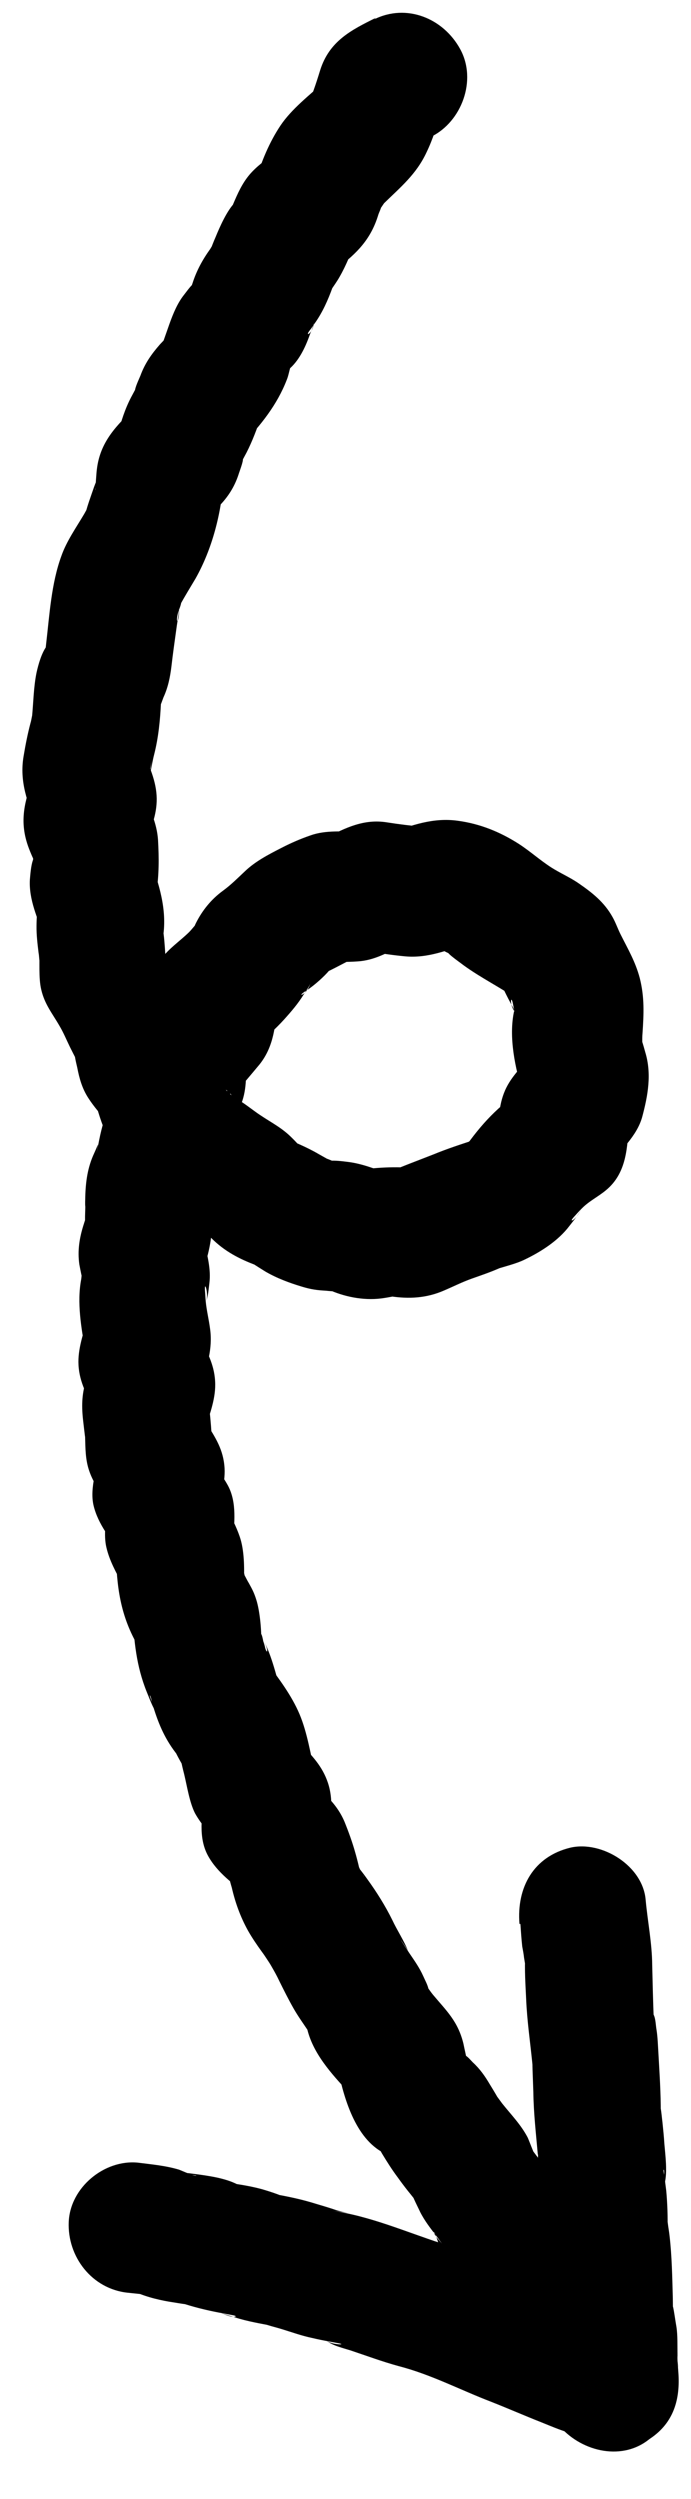
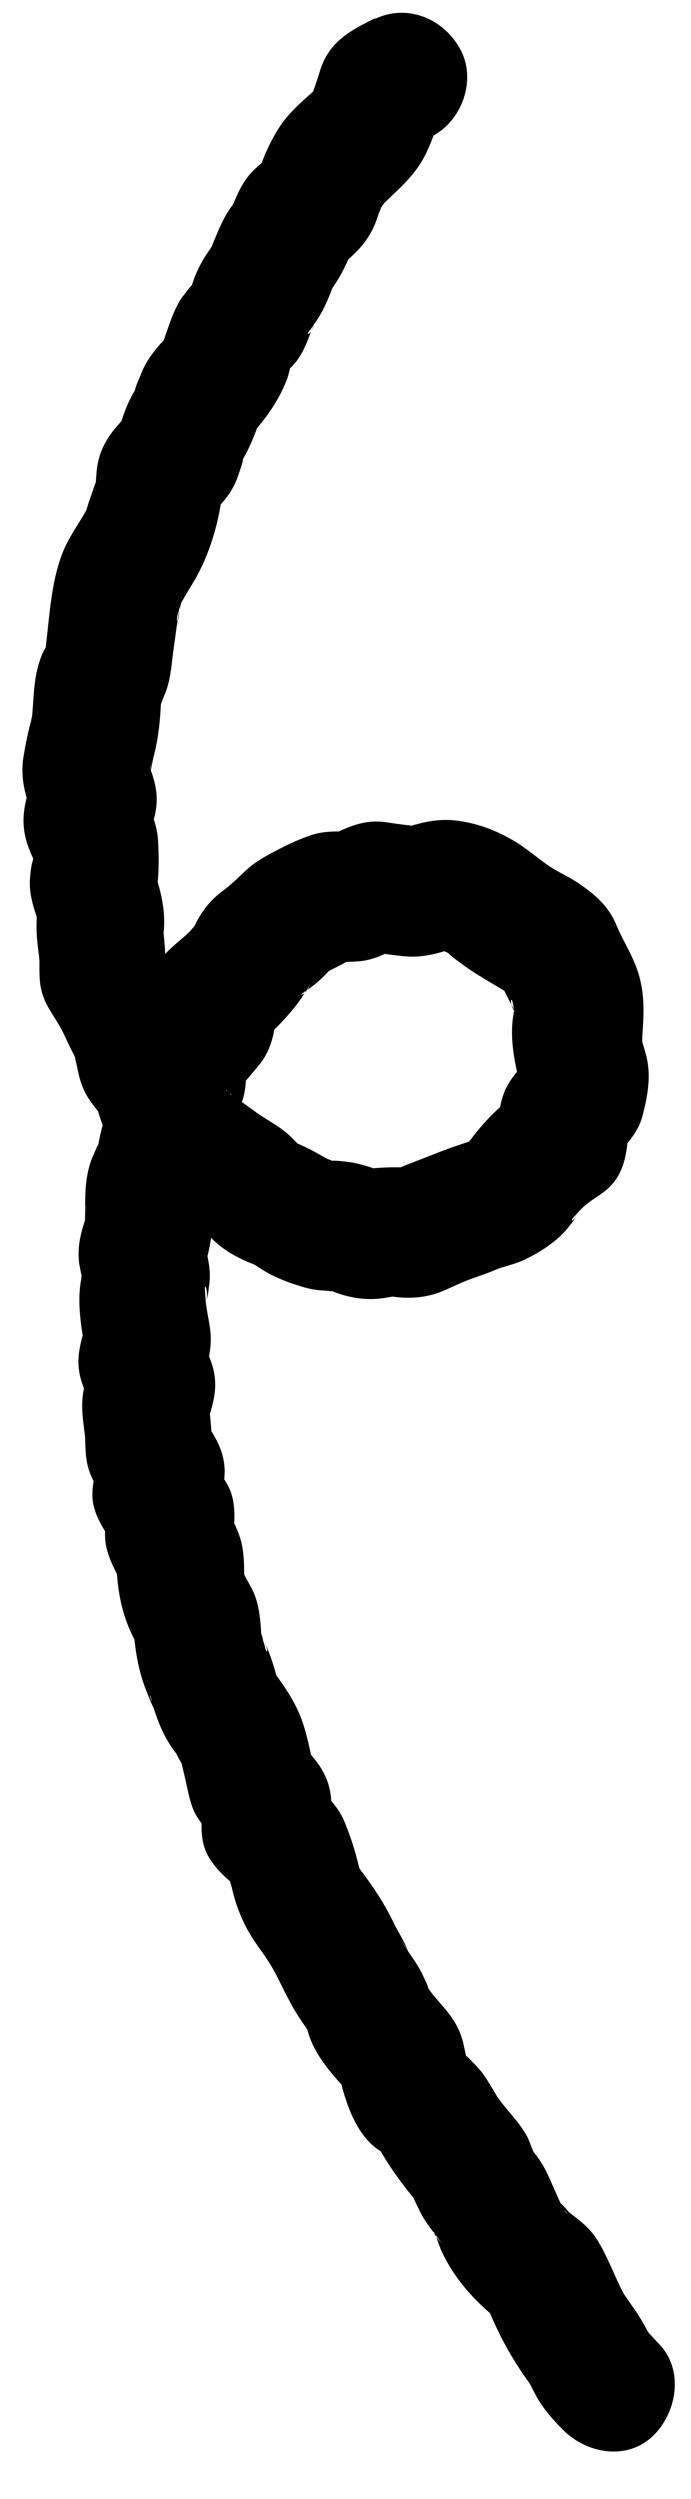
<svg xmlns="http://www.w3.org/2000/svg" width="13" height="47" viewBox="0 0 13 47" fill="none">
  <path d="M7.074 0.334C6.609 0.564 6.193 0.772 6.021 1.328C5.943 1.583 5.869 1.803 5.759 2.047L6.101 1.536C5.826 1.788 5.488 2.046 5.276 2.362C5.065 2.679 4.919 3.035 4.806 3.409L5.147 2.898C4.985 3.017 4.827 3.129 4.695 3.284C4.554 3.451 4.469 3.644 4.385 3.842C4.366 3.892 4.341 3.944 4.322 3.995C4.249 4.191 4.409 3.814 4.424 3.805C4.273 3.951 4.132 4.272 4.057 4.456C4.017 4.546 3.978 4.648 3.944 4.742C3.883 4.936 4.026 4.562 4.047 4.552C4.016 4.57 3.974 4.654 3.956 4.681C3.81 4.885 3.698 5.089 3.622 5.327C3.604 5.383 3.571 5.454 3.565 5.514C3.535 5.69 3.772 5.233 3.666 5.312C3.59 5.368 3.522 5.469 3.462 5.545C3.219 5.85 3.141 6.317 2.966 6.673L3.307 6.162C3.207 6.269 3.11 6.37 3.009 6.477C2.848 6.661 2.725 6.837 2.642 7.064C2.622 7.115 2.531 7.303 2.541 7.354C2.55 7.405 2.708 7.051 2.641 7.152C2.618 7.186 2.603 7.224 2.58 7.258C2.542 7.33 2.504 7.402 2.465 7.474C2.347 7.702 2.283 7.914 2.215 8.162L2.557 7.65C2.2 7.994 1.883 8.301 1.822 8.83C1.816 8.86 1.791 9.212 1.797 9.216C1.767 9.21 1.926 8.769 1.812 9.049C1.78 9.126 1.754 9.201 1.728 9.277C1.691 9.384 1.653 9.491 1.622 9.602C1.559 9.844 1.734 9.428 1.71 9.456C1.659 9.519 1.622 9.602 1.583 9.668C1.434 9.92 1.252 10.178 1.155 10.455C0.965 10.973 0.932 11.561 0.868 12.108C0.86 12.185 0.851 12.258 0.843 12.336C0.829 12.568 0.984 12.015 0.877 12.153C0.781 12.283 0.722 12.494 0.688 12.647C0.631 12.922 0.629 13.217 0.601 13.498C0.574 13.779 0.631 13.381 0.639 13.362C0.6 13.428 0.596 13.528 0.574 13.597C0.52 13.801 0.479 14.009 0.444 14.221C0.362 14.701 0.519 15.1 0.694 15.537L0.635 14.585C0.47 15.056 0.347 15.438 0.543 15.954C0.578 16.047 0.617 16.133 0.657 16.22C0.815 16.595 0.623 15.832 0.622 16.191C0.623 16.256 0.629 16.319 0.636 16.382C0.649 16.633 0.678 15.998 0.616 16.186C0.583 16.287 0.571 16.436 0.562 16.543C0.541 16.918 0.706 17.268 0.829 17.615L0.708 16.974C0.7 17.116 0.688 17.266 0.687 17.413C0.685 17.584 0.705 17.75 0.726 17.922C0.737 17.979 0.735 18.032 0.746 18.089C0.776 18.306 0.738 17.861 0.737 17.856C0.752 18.088 0.722 18.387 0.776 18.612C0.84 18.888 0.982 19.055 1.119 19.293C1.195 19.42 1.25 19.556 1.316 19.691C1.354 19.766 1.391 19.841 1.427 19.91C1.445 19.942 1.46 19.992 1.483 20.023C1.55 20.099 1.405 19.791 1.41 19.79C1.386 19.812 1.446 20.042 1.453 20.076C1.492 20.28 1.545 20.47 1.66 20.648C1.767 20.815 1.898 20.961 2.025 21.113L1.748 20.537C1.871 21.06 2.033 21.517 2.357 21.949C2.628 22.309 2.961 22.539 3.321 22.794C3.475 22.906 3.627 23.006 3.79 23.104C3.822 23.122 3.863 23.155 3.894 23.167C4.073 23.227 3.631 22.876 3.739 23.02C3.809 23.113 3.894 23.196 3.973 23.281C4.217 23.529 4.505 23.679 4.822 23.796C5.083 23.893 4.436 23.557 4.759 23.766C4.837 23.816 4.916 23.866 4.995 23.915C5.209 24.039 5.439 24.125 5.678 24.197C5.856 24.251 5.968 24.265 6.137 24.274C6.196 24.281 6.261 24.286 6.324 24.286C6.589 24.282 6.002 24.171 6.154 24.241C6.465 24.388 6.831 24.46 7.164 24.42C7.254 24.409 7.343 24.392 7.427 24.376C7.806 24.304 7.079 24.336 7.347 24.379C7.692 24.431 8.023 24.415 8.354 24.27C8.53 24.195 8.693 24.112 8.872 24.048C9.05 23.985 9.213 23.93 9.379 23.858C9.667 23.733 8.981 23.986 9.275 23.889C9.465 23.824 9.698 23.774 9.872 23.688C10.179 23.541 10.503 23.333 10.711 23.058C10.785 22.962 10.889 22.842 10.937 22.727C10.851 22.944 10.68 23.017 10.794 22.89C10.847 22.833 10.894 22.777 10.948 22.725C11.083 22.588 11.248 22.51 11.397 22.387C11.797 22.059 11.802 21.57 11.834 21.1L11.425 21.924C11.667 21.649 11.983 21.365 12.082 21.006C12.19 20.603 12.263 20.196 12.14 19.79C12.14 19.79 12.082 19.578 12.076 19.579C12.076 19.579 12.091 20.052 12.087 19.788C12.088 19.671 12.077 19.549 12.088 19.43C12.112 19.067 12.127 18.753 12.036 18.394C11.954 18.086 11.819 17.859 11.679 17.58C11.624 17.473 11.584 17.352 11.523 17.245C11.366 16.964 11.142 16.789 10.889 16.614C10.723 16.499 10.541 16.422 10.37 16.313C10.159 16.177 9.971 16.007 9.761 15.871C9.406 15.644 9.03 15.492 8.615 15.436C8.153 15.371 7.753 15.518 7.326 15.669L7.956 15.55C7.726 15.528 7.502 15.501 7.281 15.466C6.847 15.396 6.498 15.568 6.125 15.762L6.755 15.643C6.454 15.641 6.13 15.608 5.844 15.71C5.648 15.777 5.462 15.859 5.283 15.952C5.046 16.073 4.8 16.202 4.609 16.385C4.467 16.518 4.346 16.641 4.194 16.752C3.976 16.911 3.807 17.119 3.686 17.36C3.548 17.639 3.98 17.057 3.737 17.327C3.674 17.392 3.619 17.467 3.557 17.531C3.376 17.707 3.181 17.832 3.024 18.044C2.81 18.343 2.811 18.742 2.781 19.101L2.986 18.509C2.83 18.692 2.663 18.876 2.515 19.069C2.241 19.421 2.235 19.786 2.228 20.205L2.638 19.381C2.414 19.635 2.092 19.913 1.996 20.231C1.884 20.611 1.967 20.959 2.038 21.334L2.085 20.696C1.989 20.949 1.917 21.18 1.864 21.449C1.844 21.558 1.818 21.663 1.804 21.772C1.849 21.463 1.877 21.458 1.771 21.69C1.648 21.954 1.612 22.22 1.604 22.509C1.604 22.574 1.598 22.634 1.605 22.697C1.605 22.791 1.578 23.196 1.646 22.883C1.713 22.571 1.604 22.938 1.575 23.026C1.495 23.276 1.455 23.519 1.493 23.782C1.515 23.895 1.539 24.026 1.571 24.131C1.627 24.303 1.617 23.764 1.559 23.887C1.533 23.933 1.536 24.009 1.528 24.057C1.444 24.496 1.529 24.974 1.607 25.417L1.654 24.779C1.571 25.071 1.46 25.369 1.477 25.671C1.494 26.003 1.647 26.262 1.794 26.551L1.734 25.599C1.692 25.742 1.644 25.88 1.601 26.023C1.53 26.284 1.538 26.511 1.57 26.77C1.582 26.861 1.62 27.248 1.603 26.91C1.585 26.573 1.598 26.947 1.601 27.022C1.607 27.238 1.606 27.444 1.674 27.649C1.741 27.854 1.852 28.009 1.961 28.188L1.901 27.236C1.832 27.572 1.684 27.976 1.759 28.308C1.845 28.674 2.09 28.957 2.303 29.257L2.009 28.349C1.996 28.587 1.946 28.872 2.002 29.103C2.061 29.356 2.183 29.568 2.3 29.792L2.179 29.151C2.193 29.836 2.258 30.388 2.613 30.984L2.492 30.343C2.522 30.866 2.563 31.329 2.761 31.82C2.802 31.918 2.84 32.022 2.886 32.113C2.988 32.317 2.8 31.877 2.819 31.885C2.838 31.893 2.863 32.024 2.865 32.035C2.964 32.375 3.085 32.675 3.3 32.957C3.353 33.023 3.56 33.319 3.382 33.053C3.204 32.787 3.388 33.117 3.431 33.191C3.58 33.427 3.357 32.8 3.399 33.08C3.417 33.176 3.442 33.277 3.466 33.372C3.52 33.597 3.565 33.894 3.667 34.098C3.79 34.321 3.963 34.5 4.131 34.685L3.837 33.778C3.804 34.148 3.724 34.551 3.912 34.898C4.089 35.222 4.395 35.434 4.674 35.658L4.266 35.183C4.303 35.287 4.346 35.391 4.383 35.495C4.472 35.719 4.306 35.152 4.315 35.291C4.317 35.361 4.342 35.433 4.361 35.5C4.427 35.787 4.523 36.05 4.664 36.306C4.742 36.444 4.831 36.574 4.924 36.703C5.056 36.878 5.185 37.129 4.956 36.715C5.053 36.896 5.167 37.068 5.255 37.257C5.34 37.429 5.423 37.595 5.519 37.765C5.606 37.919 5.715 38.069 5.812 38.215C5.844 38.261 5.876 38.308 5.909 38.361C5.949 38.418 5.718 37.962 5.797 38.224C5.931 38.686 6.298 39.068 6.618 39.413L6.341 38.837C6.45 39.38 6.65 40.159 7.175 40.465C7.331 40.553 6.951 40.072 7.092 40.328C7.126 40.386 7.154 40.445 7.188 40.503C7.281 40.656 7.373 40.803 7.481 40.947C7.544 41.035 7.605 41.117 7.674 41.204C7.734 41.275 8.033 41.665 7.84 41.378C7.647 41.092 7.866 41.514 7.905 41.601C7.989 41.767 8.104 41.916 8.217 42.059C8.256 42.11 8.29 42.168 8.333 42.213C8.08 41.944 8.159 41.905 8.218 42.094C8.249 42.194 8.285 42.293 8.332 42.389C8.616 42.97 9.046 43.382 9.542 43.77L9.134 43.295C9.312 43.748 9.509 44.146 9.777 44.553C9.86 44.684 9.953 44.808 10.045 44.931C10.229 45.167 9.894 44.619 9.957 44.801C9.98 44.861 10.013 44.914 10.042 44.973C10.182 45.258 10.367 45.469 10.582 45.687C11.026 46.143 11.793 46.286 12.286 45.81C12.735 45.378 12.876 44.57 12.396 44.079C12.317 44 12.247 43.908 12.165 43.841C12.023 43.727 12.271 44.032 12.269 44.021C12.269 43.962 12.192 43.859 12.165 43.806C12.084 43.657 11.999 43.514 11.898 43.375C11.811 43.25 11.522 42.823 11.85 43.337C11.595 42.939 11.468 42.481 11.216 42.094C11.085 41.896 10.909 41.759 10.727 41.623C10.687 41.59 10.638 41.546 10.592 41.519C10.508 41.471 10.889 41.833 10.715 41.619C10.677 41.568 10.632 41.517 10.583 41.468C10.405 41.291 10.673 41.639 10.678 41.638C10.631 41.63 10.51 41.359 10.488 41.304C10.363 41.04 10.291 40.813 10.111 40.565C10.072 40.514 10.033 40.462 9.995 40.411C9.797 40.16 10.074 40.554 10.08 40.553C10.063 40.556 9.941 40.221 9.925 40.195C9.798 39.954 9.612 39.766 9.446 39.557C9.392 39.485 9.132 39.123 9.318 39.399C9.503 39.676 9.266 39.28 9.216 39.201C9.123 39.043 9.028 38.908 8.895 38.786C8.852 38.742 8.807 38.686 8.754 38.654C8.616 38.563 8.966 39.037 8.838 38.791C8.81 38.732 8.775 38.674 8.741 38.616C8.609 38.406 8.788 38.801 8.789 38.806C8.778 38.685 8.741 38.551 8.718 38.432C8.615 38.011 8.399 37.817 8.145 37.513C8.07 37.421 8.009 37.315 7.935 37.23C7.845 37.123 8.076 37.544 8.061 37.405C8.047 37.332 7.994 37.236 7.963 37.165C7.893 37.008 7.798 36.874 7.702 36.733C7.669 36.681 7.629 36.624 7.596 36.571C7.442 36.336 7.665 36.658 7.677 36.691C7.599 36.494 7.47 36.301 7.382 36.112C7.25 35.844 7.085 35.581 6.913 35.344C6.865 35.276 6.819 35.215 6.766 35.148C6.576 34.908 6.833 35.288 6.851 35.291C6.812 35.298 6.593 34.694 6.726 35.091C6.834 35.417 6.717 34.952 6.685 34.846C6.631 34.651 6.559 34.453 6.482 34.262C6.314 33.865 5.993 33.633 5.666 33.371L6.195 34.487C6.225 34.158 6.276 33.849 6.169 33.528C6.062 33.208 5.864 33.016 5.653 32.786L5.93 33.362C5.843 32.997 5.782 32.585 5.635 32.237C5.488 31.889 5.248 31.57 5.017 31.262L5.294 31.838C5.186 31.483 5.103 31.081 4.911 30.765C5.078 31.039 5.028 31.142 4.987 30.985C4.98 30.946 4.965 30.901 4.952 30.863C4.944 30.817 4.932 30.755 4.906 30.713C4.841 30.614 4.912 30.953 4.91 30.977C4.931 30.72 4.891 30.299 4.821 30.083C4.779 29.95 4.744 29.886 4.682 29.774C4.632 29.696 4.51 29.419 4.608 29.718C4.705 30.017 4.624 29.715 4.605 29.642C4.549 29.377 4.593 29.58 4.588 29.769C4.599 29.49 4.598 29.15 4.509 28.896C4.445 28.709 4.355 28.538 4.263 28.361L4.385 29.002C4.405 28.652 4.463 28.259 4.286 27.934C4.163 27.711 3.991 27.508 3.842 27.302L4.074 28.521C4.134 28.227 4.241 27.907 4.225 27.611C4.203 27.256 4.052 27.038 3.877 26.754L3.999 27.395C3.988 27.003 3.962 26.626 3.906 26.238L3.86 26.875C3.948 26.582 4.066 26.29 4.047 25.976C4.03 25.644 3.877 25.385 3.729 25.096L3.789 26.048C3.89 25.7 4.006 25.367 3.952 24.989C3.93 24.817 3.886 24.643 3.87 24.47C3.864 24.406 3.862 24.336 3.856 24.273C3.842 24.046 3.937 24.363 3.872 24.481C3.915 24.403 3.927 24.224 3.939 24.134C3.974 23.863 3.895 23.596 3.84 23.336L3.793 23.973C3.921 23.614 3.995 23.3 3.991 22.919C3.99 22.79 4.005 22.658 4.003 22.523C4.003 22.523 4.002 22.429 4.008 22.428C4.08 22.415 3.845 22.788 3.964 22.683C4.013 22.639 4.05 22.497 4.073 22.439C4.149 22.261 4.177 22.073 4.215 21.878C4.229 21.799 4.248 21.719 4.257 21.641C4.221 21.847 4.169 21.998 4.261 21.757C4.368 21.467 4.432 21.196 4.388 20.875C4.366 20.727 4.331 20.575 4.303 20.427L3.916 21.582C4.111 21.363 4.356 21.128 4.491 20.868C4.642 20.569 4.629 20.289 4.632 19.971L4.427 20.562C4.577 20.381 4.733 20.199 4.884 20.017C5.159 19.671 5.181 19.273 5.223 18.854L4.813 19.678C5.001 19.513 5.179 19.356 5.347 19.171C5.48 19.023 5.608 18.875 5.714 18.702C5.748 18.643 5.815 18.565 5.836 18.497C5.78 18.719 5.547 18.769 5.753 18.636C5.846 18.577 5.931 18.508 6.015 18.433C6.079 18.374 6.142 18.315 6.198 18.246C6.381 18.023 5.913 18.382 6.062 18.319C6.297 18.215 6.53 18.077 6.764 17.968L6.134 18.087C6.331 18.091 6.528 18.095 6.727 18.081C7.047 18.061 7.296 17.914 7.57 17.773L6.94 17.893C7.172 17.931 7.398 17.965 7.627 17.986C8.05 18.023 8.42 17.87 8.81 17.738L8.181 17.857C8.3 17.876 8.42 17.9 8.542 17.906C8.723 17.919 8.195 17.749 8.333 17.869C8.374 17.903 8.461 17.933 8.506 17.96C8.896 18.156 8.218 17.75 8.499 17.985C8.575 18.047 8.654 18.102 8.729 18.159C9.057 18.396 9.42 18.574 9.752 18.804L9.344 18.329C9.441 18.534 9.531 18.735 9.643 18.931C9.669 18.973 9.687 19.04 9.723 19.074C9.567 18.922 9.612 18.672 9.651 18.882C9.667 18.962 9.685 19.058 9.711 19.135C9.784 19.304 9.755 18.727 9.698 18.914C9.554 19.4 9.673 20 9.809 20.468L9.855 19.831L9.762 20.254L10.104 19.742C9.909 19.961 9.658 20.191 9.528 20.451C9.381 20.743 9.382 21.049 9.361 21.364L9.77 20.54C9.31 20.851 8.988 21.224 8.672 21.689L9.137 21.277C9.048 21.329 8.952 21.371 8.866 21.435C8.622 21.61 9.293 21.312 8.946 21.431C8.68 21.517 8.419 21.602 8.156 21.71C7.839 21.835 7.526 21.948 7.212 22.09L7.842 21.97C7.437 21.935 7.065 21.953 6.667 22.017L7.294 22.068C7.047 21.98 6.809 21.884 6.549 21.852C6.436 21.838 6.306 21.821 6.193 21.831C6.021 21.84 6.574 21.953 6.411 21.884C6.361 21.864 6.299 21.846 6.251 21.832C6.213 21.815 6.131 21.778 6.091 21.78C5.986 21.776 6.367 21.957 6.284 21.884C6.201 21.812 6.086 21.757 5.995 21.704C5.768 21.571 5.53 21.475 5.286 21.375L5.791 21.725C5.69 21.615 5.599 21.503 5.493 21.4C5.307 21.212 5.116 21.119 4.904 20.977C4.786 20.9 4.669 20.804 4.551 20.727C4.491 20.685 4.425 20.645 4.366 20.604C4.326 20.576 4.279 20.544 4.24 20.521C4.098 20.443 4.307 20.45 4.404 20.684C4.374 20.619 4.299 20.557 4.254 20.501C4.081 20.293 4.183 20.374 4.295 20.599C4.257 20.518 4.205 20.428 4.156 20.35C4.153 20.338 4.098 20.261 4.103 20.254C4.12 20.221 4.209 20.663 4.191 20.507C4.128 19.991 3.865 19.582 3.538 19.198L3.815 19.774C3.709 19.065 3.406 18.471 3.021 17.874L3.143 18.515C3.133 18.37 3.127 18.218 3.117 18.073C3.107 17.899 3.099 17.736 3.078 17.564C3.066 17.501 3.064 17.431 3.058 17.368C3.028 17.179 3.051 17.757 3.069 17.612C3.145 17.098 2.992 16.628 2.82 16.149L2.942 16.79C2.993 16.451 2.992 16.14 2.973 15.797C2.953 15.478 2.811 15.188 2.686 14.894L2.745 15.846C2.851 15.55 2.967 15.281 2.946 14.956C2.925 14.631 2.777 14.342 2.659 14.053L2.781 14.694C2.807 14.56 2.833 14.425 2.854 14.292C2.773 14.895 2.855 14.357 2.899 14.195C2.982 13.868 3.013 13.545 3.029 13.207L3.035 13.083C3.043 12.946 3.025 13.032 2.977 13.329C3.021 13.285 3.052 13.173 3.075 13.116C3.161 12.929 3.2 12.74 3.225 12.535C3.253 12.289 3.288 12.047 3.322 11.8C3.338 11.674 3.374 11.526 3.367 11.398C3.385 11.735 3.289 11.748 3.35 11.524C3.368 11.462 3.413 11.366 3.412 11.301C3.271 11.563 3.238 11.634 3.304 11.521L3.365 11.416C3.404 11.35 3.442 11.278 3.482 11.211C3.547 11.099 3.613 10.992 3.679 10.88C3.994 10.321 4.166 9.648 4.207 9.011L3.798 9.835C3.905 9.733 4.018 9.629 4.119 9.521C4.288 9.348 4.409 9.161 4.486 8.929C4.496 8.892 4.585 8.663 4.568 8.631C4.55 8.599 4.404 8.927 4.462 8.833C4.484 8.8 4.5 8.762 4.523 8.728C4.561 8.656 4.599 8.584 4.638 8.512C4.751 8.291 4.831 8.07 4.913 7.837L4.572 8.348C4.908 7.991 5.212 7.616 5.394 7.146C5.426 7.07 5.439 6.985 5.464 6.904C5.47 6.873 5.516 6.782 5.509 6.748C5.52 6.805 5.281 7.068 5.427 6.952C5.621 6.792 5.741 6.54 5.824 6.307C5.854 6.224 5.913 6.107 5.914 6.019C5.9 6.28 5.722 6.349 5.824 6.218C5.857 6.177 5.888 6.13 5.92 6.083C6.07 5.872 6.171 5.641 6.258 5.401C6.383 5.055 6.056 5.704 6.228 5.454C6.282 5.373 6.341 5.292 6.389 5.206C6.515 4.988 6.603 4.754 6.698 4.525L6.356 5.036C6.714 4.762 6.976 4.501 7.115 4.046C7.129 3.996 7.181 3.904 7.176 3.852C7.176 3.852 6.987 4.194 7.068 4.072C7.095 4.032 7.12 3.98 7.147 3.94C7.191 3.867 7.348 3.661 7.153 3.88C6.939 4.12 7.175 3.876 7.223 3.825C7.535 3.519 7.83 3.281 8.023 2.868C8.147 2.61 8.222 2.366 8.296 2.088L7.694 2.778L8.116 2.569C8.681 2.291 8.978 1.512 8.659 0.926C8.34 0.34 7.646 0.061 7.039 0.364L7.074 0.334Z" fill="black" />
-   <path d="M9.791 36.184C9.8 36.324 9.81 36.469 9.825 36.607C9.838 36.675 9.852 36.749 9.859 36.818C9.869 36.869 9.873 36.921 9.889 36.977C9.932 37.168 9.89 36.553 9.882 36.755C9.866 37.034 9.886 37.324 9.899 37.603C9.916 38 9.972 38.383 10.012 38.775C10.022 38.861 10.022 38.949 10.027 39.036C10.046 39.35 10.008 38.635 10.018 38.897C10.023 39.049 10.029 39.2 10.034 39.346C10.039 39.739 10.084 40.13 10.118 40.517C10.123 40.605 10.128 40.692 10.138 40.778C10.156 40.933 10.111 40.513 10.123 40.516C10.129 40.515 10.116 40.629 10.119 40.646C10.101 40.885 10.111 41.124 10.14 41.365C10.152 41.457 10.159 41.556 10.176 41.646C10.15 41.51 10.162 41.238 10.166 41.531C10.171 41.771 10.176 42.011 10.205 42.252C10.221 42.337 10.216 42.432 10.238 42.516C10.125 42.108 10.222 42.19 10.235 42.411C10.241 42.562 10.252 42.713 10.259 42.87C10.277 43.302 10.246 43.748 10.361 44.167C10.393 44.278 10.328 44.42 10.351 43.904C10.35 43.958 10.355 44.016 10.354 44.069C10.352 44.151 10.356 44.233 10.354 44.315C10.363 44.572 10.388 44.826 10.407 45.081L12.269 43.846C11.662 43.509 11.009 43.233 10.361 42.986C9.752 42.755 9.168 42.449 8.538 42.263C7.871 42.067 7.214 41.769 6.534 41.627C6.439 41.61 6.342 41.587 6.246 41.57C6.777 41.658 6.462 41.612 6.308 41.559C6.153 41.506 6.001 41.464 5.848 41.417C5.615 41.349 5.375 41.301 5.136 41.258C4.831 41.205 5.523 41.379 5.231 41.27C5.137 41.235 5.033 41.202 4.935 41.173C4.771 41.128 4.597 41.096 4.425 41.07C4.377 41.062 4.323 41.049 4.269 41.041C4.103 41.02 4.621 41.162 4.474 41.085C4.236 40.959 3.905 40.917 3.65 40.883C3.609 40.879 3.561 40.87 3.514 40.867C3.245 40.848 3.702 40.914 3.697 40.915C3.666 40.938 3.419 40.821 3.363 40.802C3.107 40.727 2.854 40.705 2.594 40.672C1.964 40.61 1.319 41.138 1.293 41.789C1.266 42.44 1.728 43.046 2.4 43.118L2.642 43.143C2.683 43.147 2.737 43.16 2.783 43.157C2.924 43.142 2.389 43.032 2.56 43.111C2.775 43.206 3.04 43.267 3.266 43.3C3.367 43.316 3.475 43.337 3.574 43.341C3.766 43.346 3.223 43.226 3.351 43.29C3.39 43.312 3.443 43.319 3.486 43.335C3.72 43.408 3.956 43.463 4.195 43.506C4.255 43.518 4.32 43.529 4.38 43.541C4.512 43.563 4.395 43.62 4.139 43.487C4.222 43.53 4.33 43.55 4.417 43.581C4.657 43.659 4.907 43.699 5.153 43.747C5.399 43.794 4.749 43.629 5.027 43.724C5.119 43.753 5.216 43.776 5.308 43.805C5.498 43.863 5.678 43.929 5.871 43.969C5.98 43.995 6.087 44.016 6.195 44.036C6.255 44.048 6.321 44.059 6.381 44.071C6.531 44.102 6.236 44.099 6.14 44.017C6.244 44.109 6.45 44.158 6.591 44.202C6.893 44.303 7.197 44.416 7.502 44.499C8.115 44.658 8.661 44.948 9.247 45.172C9.559 45.295 9.867 45.43 10.179 45.553C10.348 45.621 10.518 45.694 10.696 45.749C10.99 45.84 10.312 45.522 10.655 45.715C10.738 45.758 10.817 45.808 10.9 45.851C11.339 46.096 11.806 46.149 12.241 45.855C12.675 45.56 12.8 45.12 12.762 44.616C12.752 44.477 12.742 44.331 12.728 44.193C12.789 44.758 12.743 44.455 12.747 44.295C12.742 44.12 12.752 43.924 12.725 43.753C12.704 43.645 12.64 43.158 12.659 43.495C12.676 43.833 12.663 43.489 12.66 43.413C12.659 43.348 12.659 43.284 12.658 43.219C12.647 42.828 12.641 42.429 12.596 42.044C12.588 41.969 12.573 41.89 12.564 41.815C12.527 41.529 12.565 41.786 12.558 41.934C12.565 41.698 12.556 41.435 12.534 41.198C12.523 41.112 12.511 41.02 12.501 40.934C12.498 40.917 12.478 40.815 12.483 40.808C12.522 40.772 12.456 41.242 12.503 41.069C12.56 40.852 12.517 40.532 12.499 40.318C12.491 40.184 12.477 40.051 12.463 39.913C12.451 39.821 12.445 39.728 12.428 39.638C12.381 39.329 12.432 40.054 12.431 39.749C12.434 39.366 12.407 38.983 12.386 38.6C12.377 38.46 12.374 38.32 12.352 38.177C12.337 38.098 12.336 37.969 12.299 37.894C12.238 37.758 12.309 38.162 12.308 38.156C12.298 38.105 12.304 38.045 12.3 37.993C12.286 37.644 12.278 37.298 12.27 36.953C12.267 36.542 12.184 36.135 12.147 35.731C12.095 35.089 11.323 34.612 10.731 34.748C10.04 34.915 9.717 35.493 9.773 36.182L9.791 36.184Z" fill="black" />
</svg>